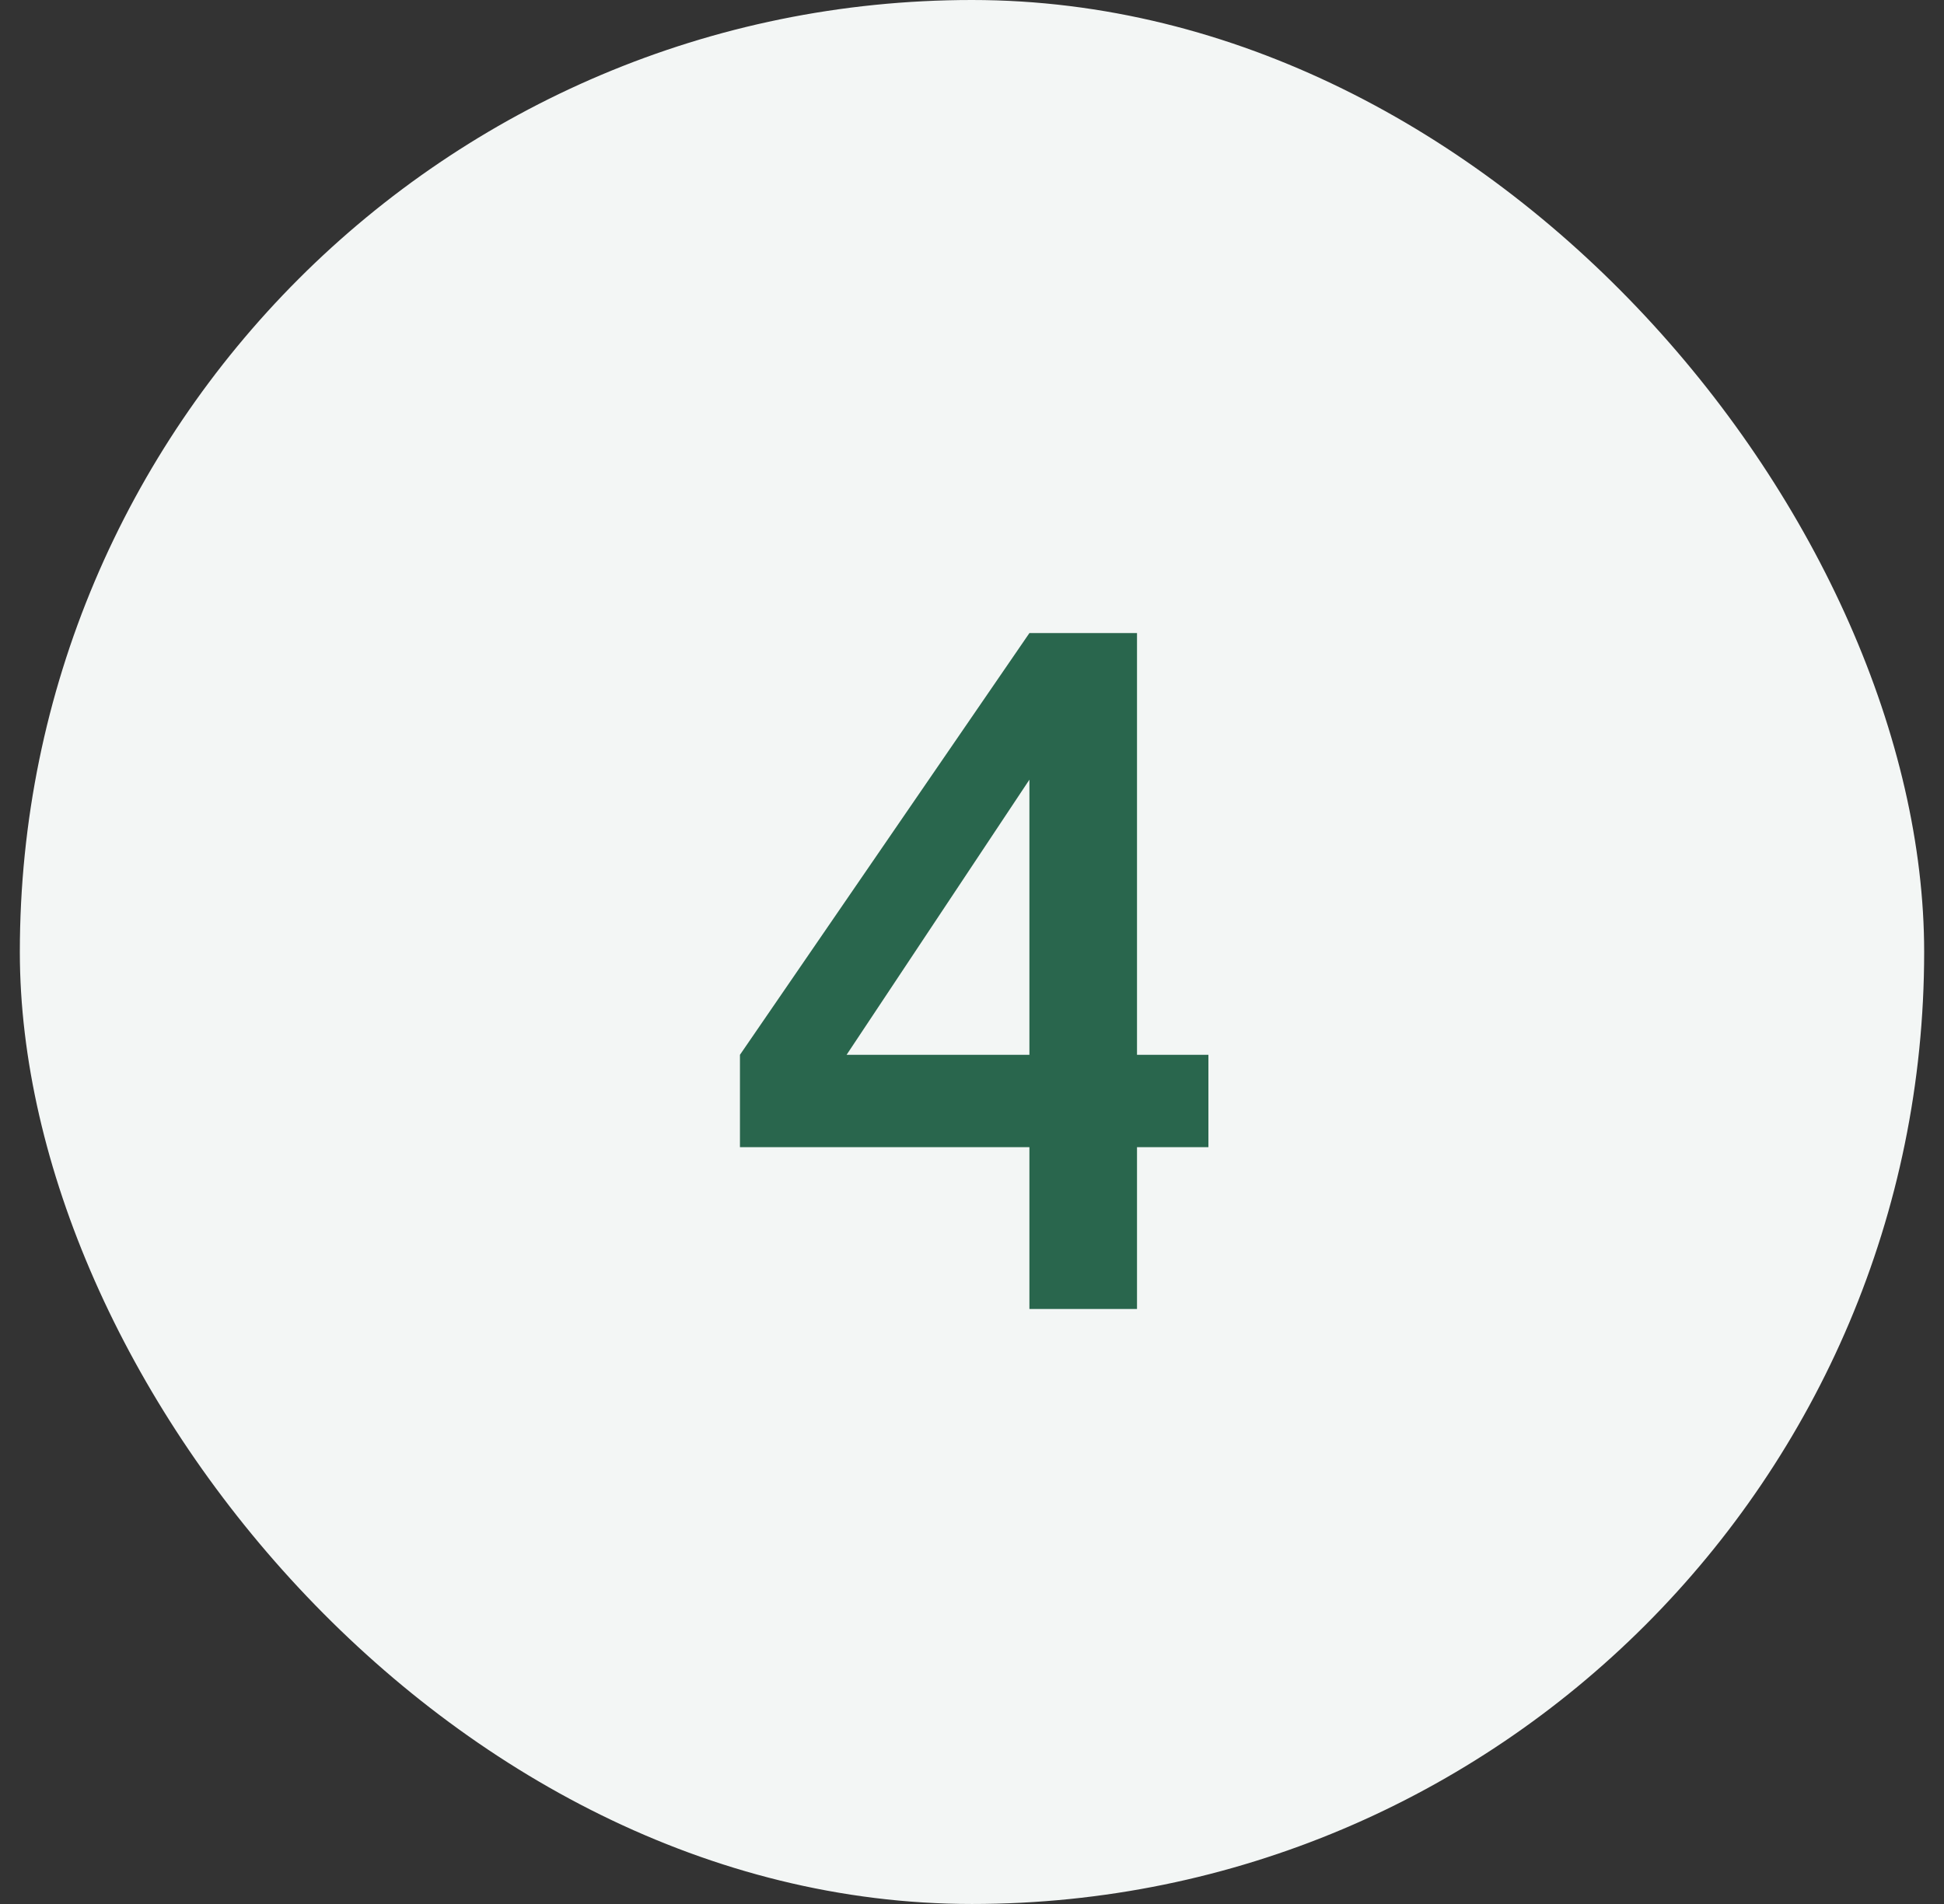
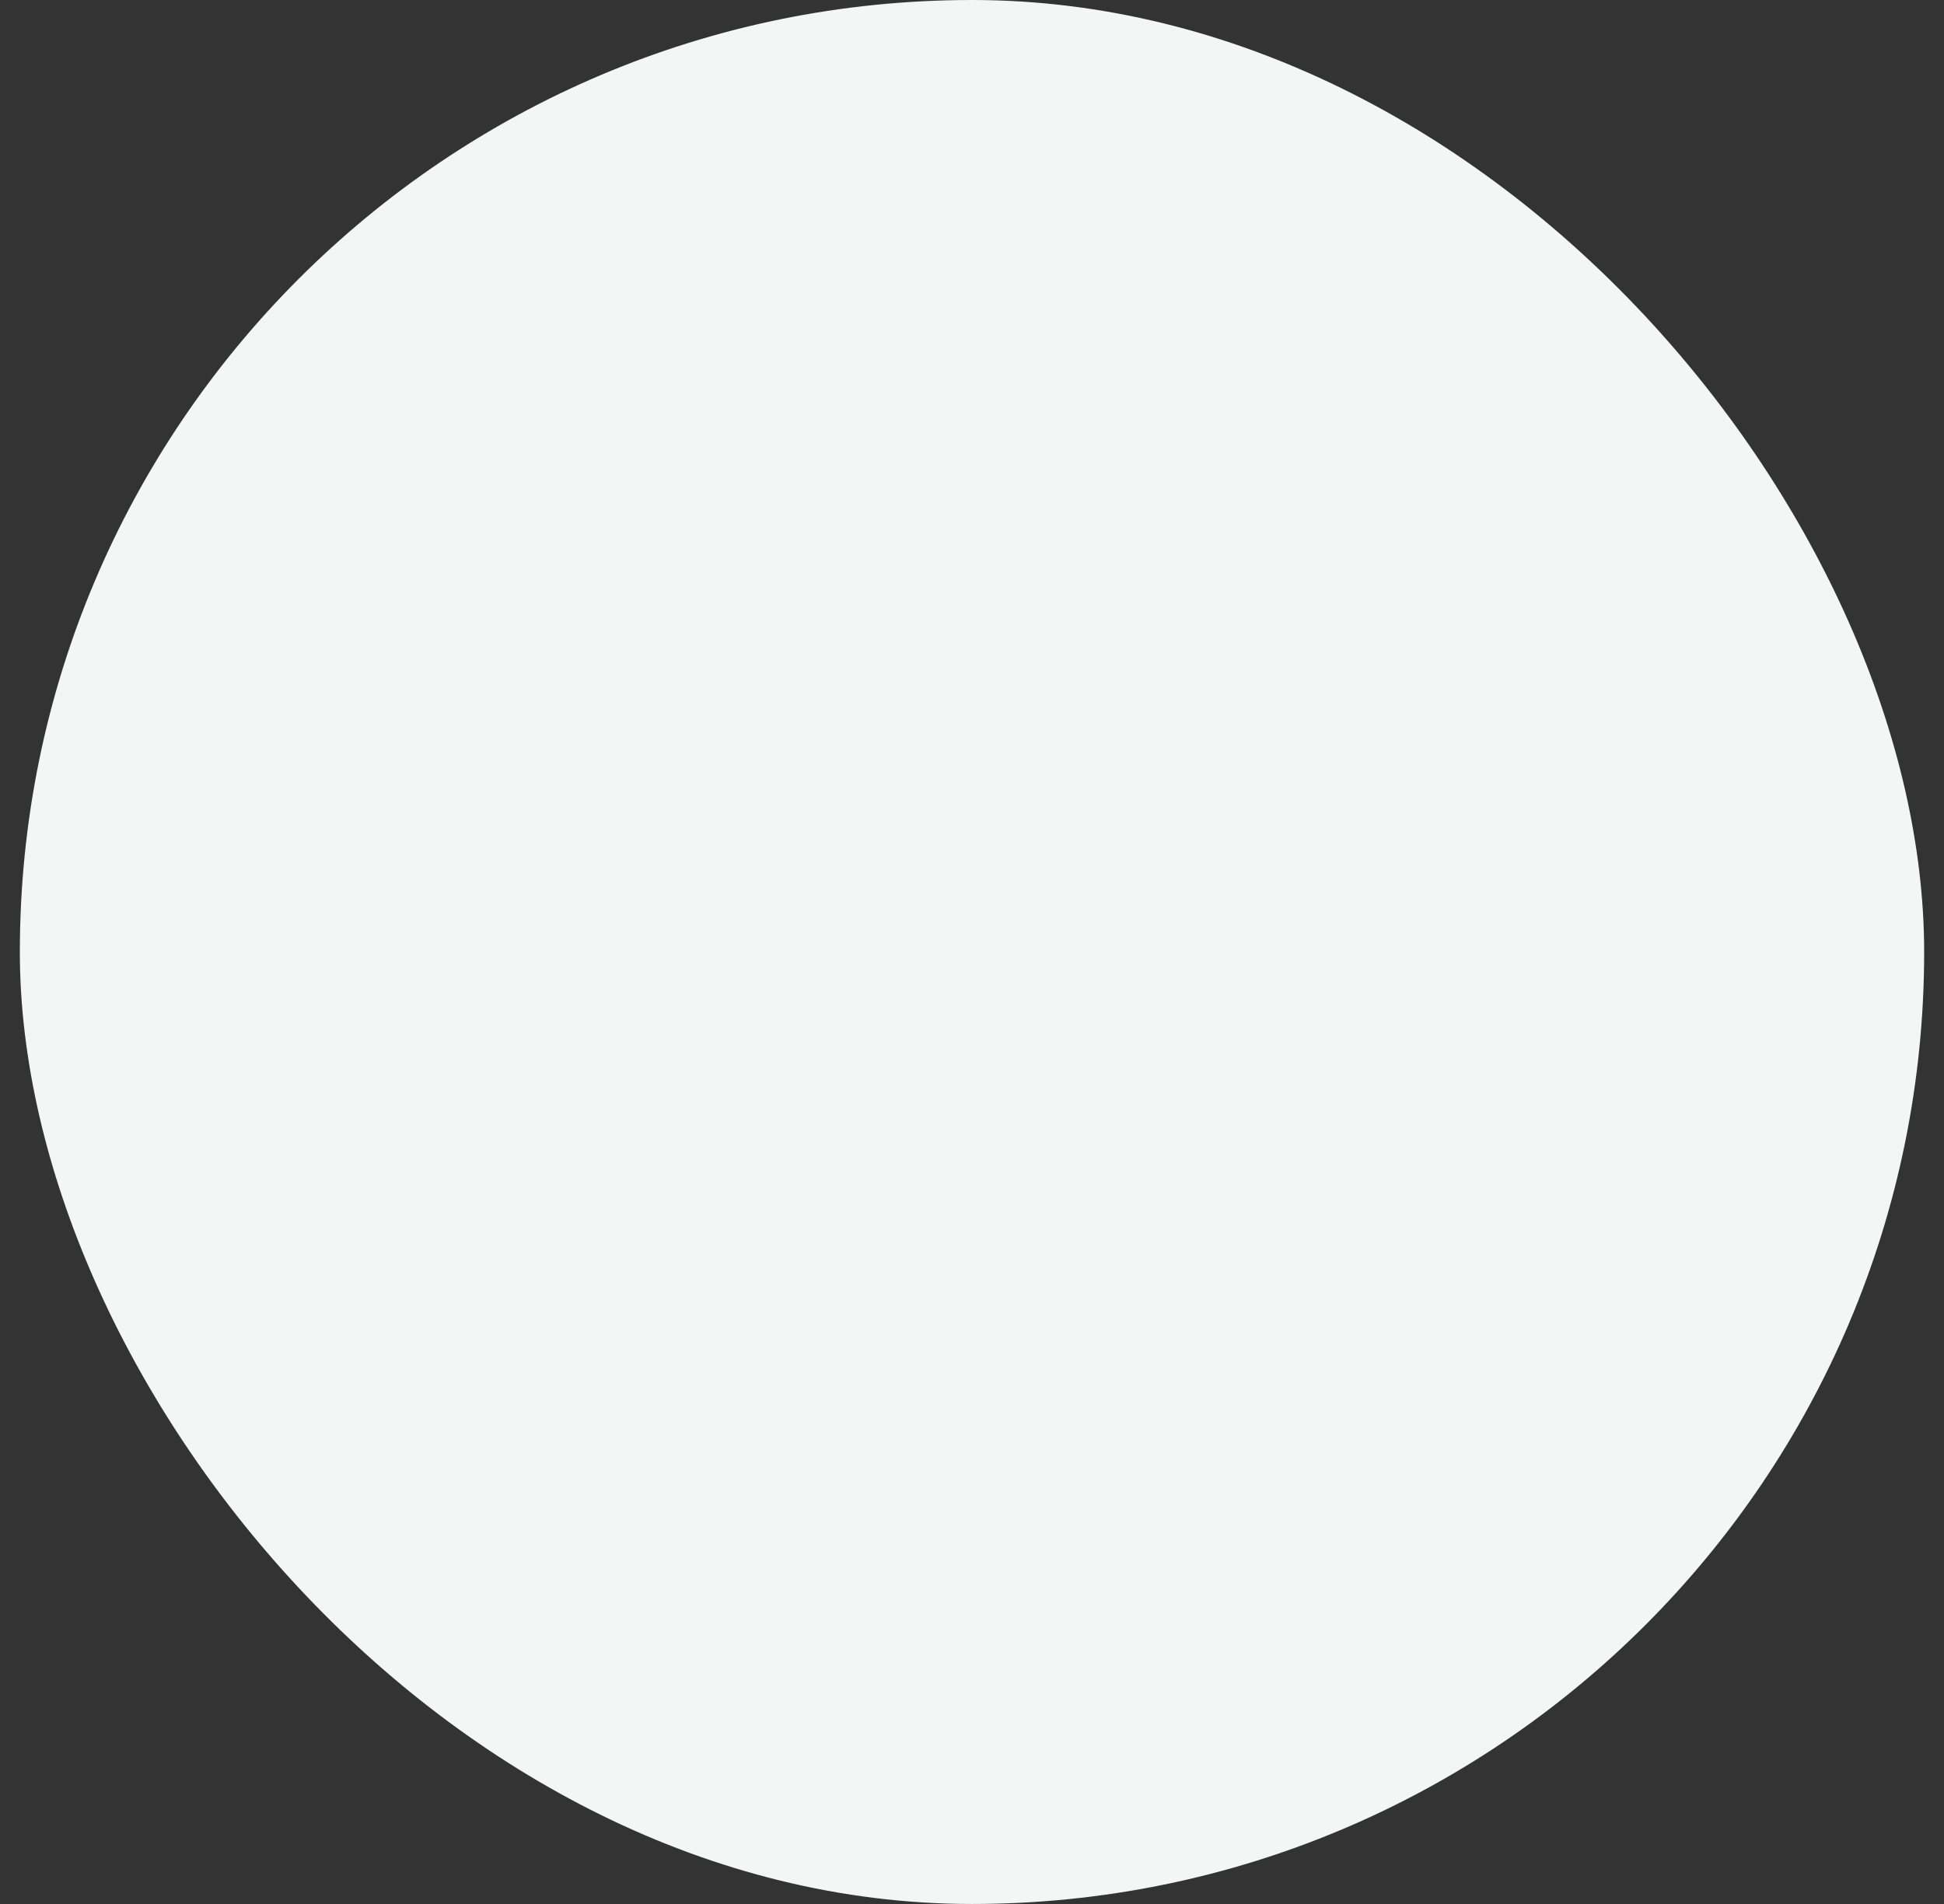
<svg xmlns="http://www.w3.org/2000/svg" width="49" height="48" viewBox="0 0 49 48" fill="none">
  <rect x="0" y="0" width="49" height="48" fill="#333333" stroke="none" />
  <rect x="0.5" width="48" height="48" rx="24" fill="#F3F6F5" />
-   <path d="M25.947 33V28.92H18.651V26.592L25.947 15.96H28.659V26.592H30.459V28.92H28.659V33H25.947ZM21.339 26.592H25.947V19.656L21.339 26.592Z" fill="#29664D" />
</svg>